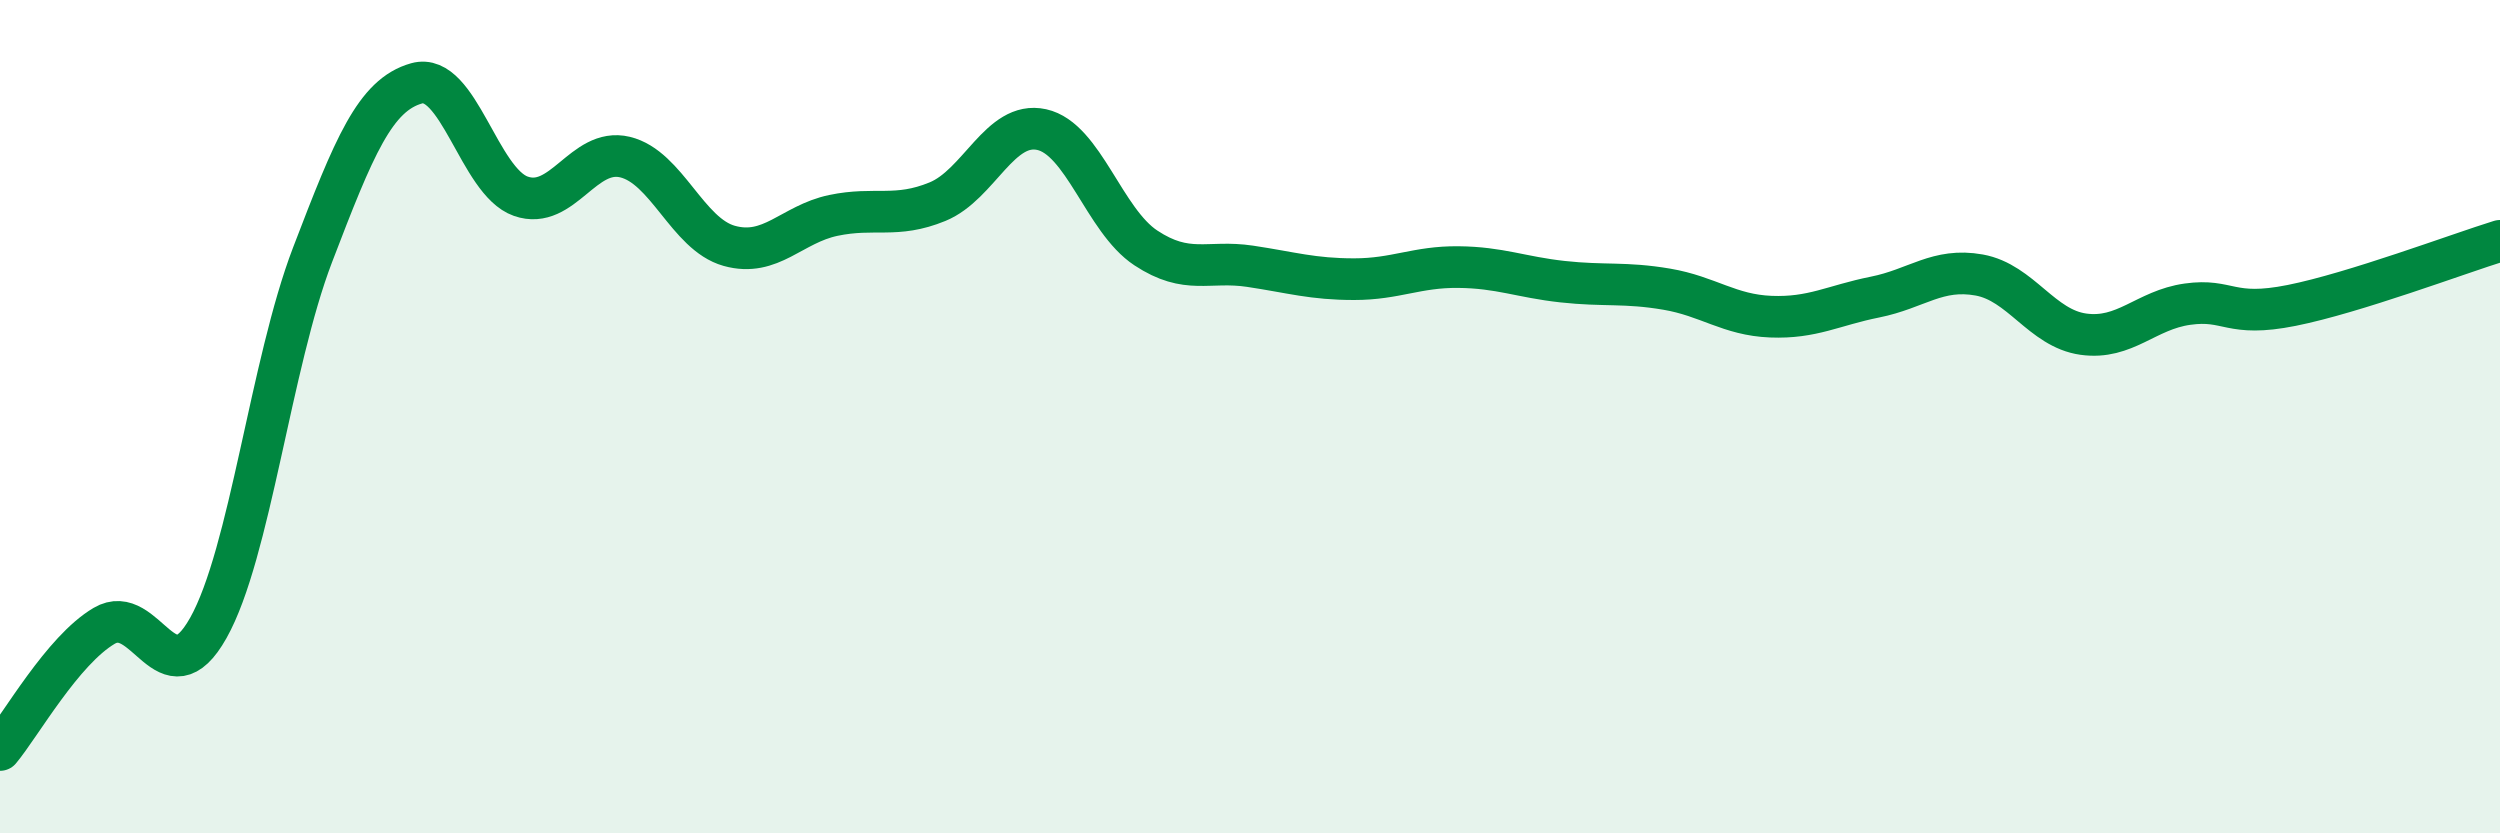
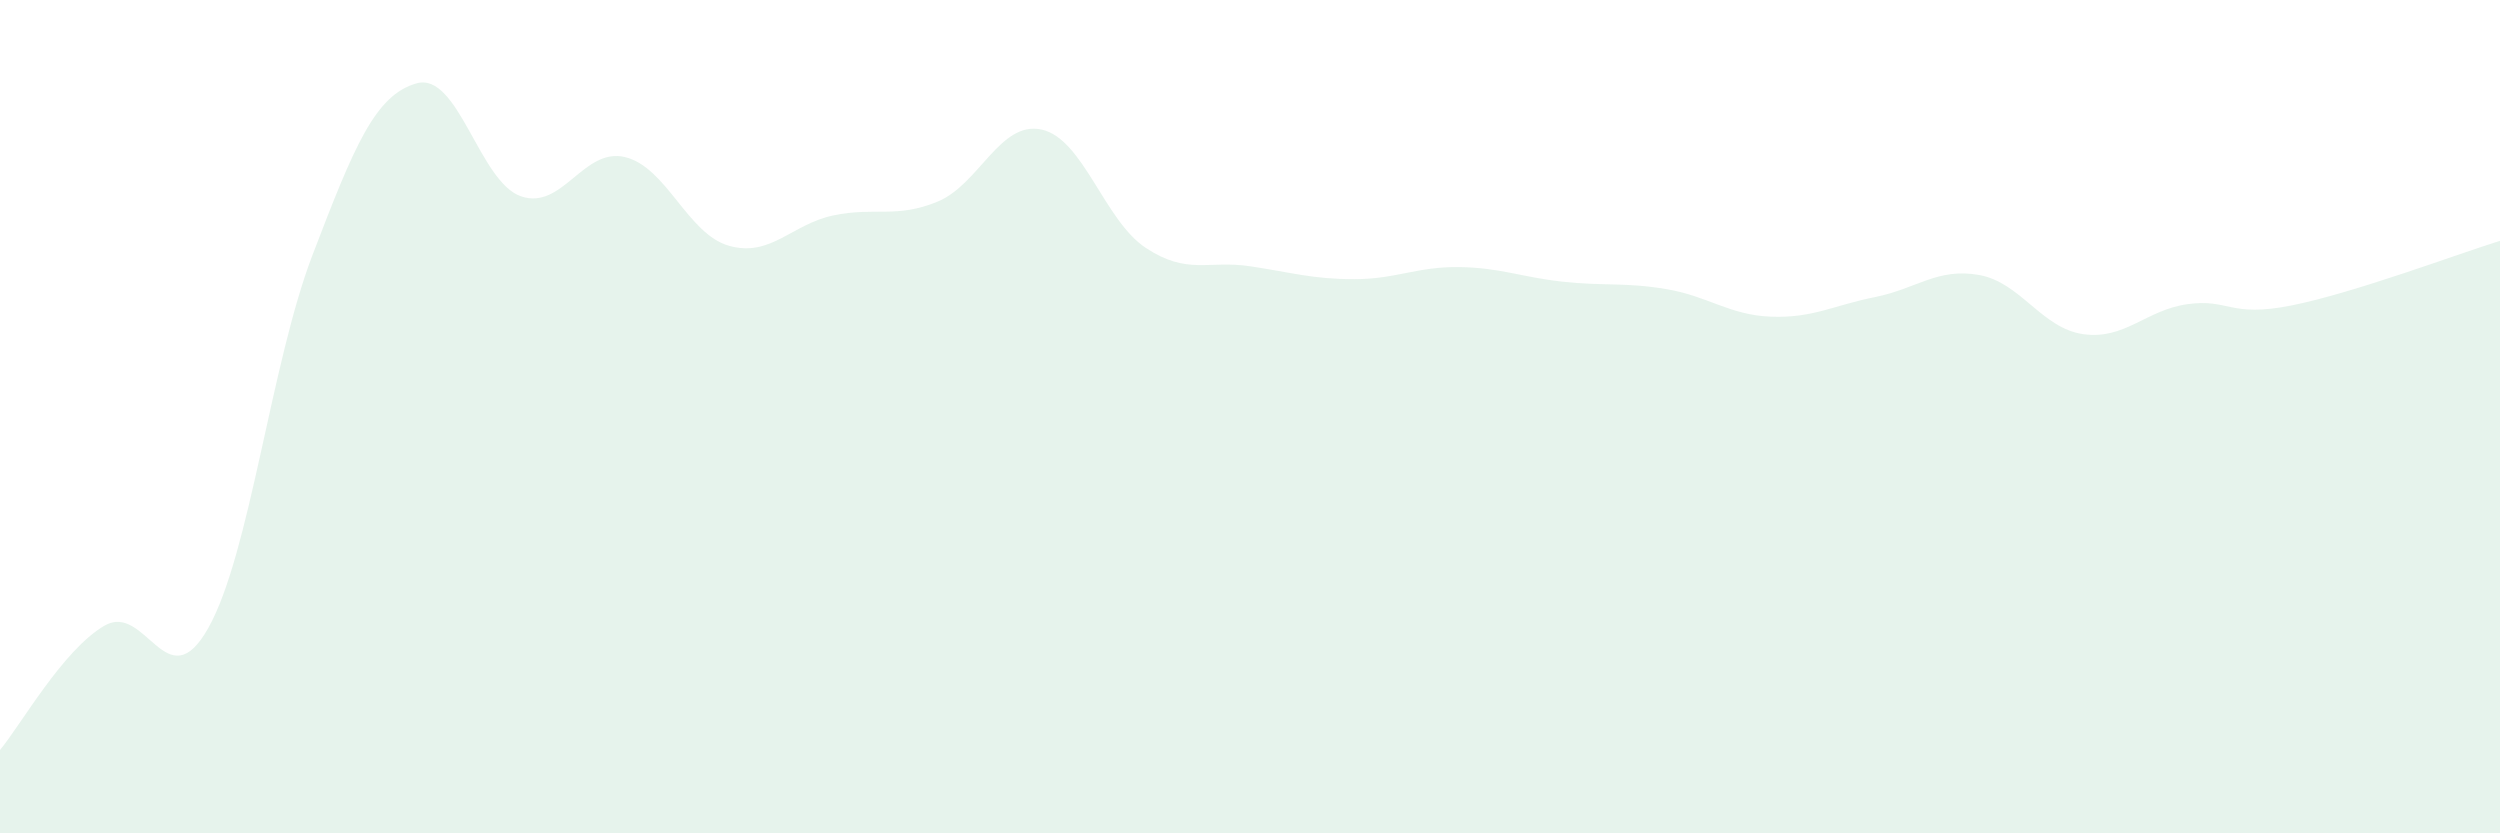
<svg xmlns="http://www.w3.org/2000/svg" width="60" height="20" viewBox="0 0 60 20">
  <path d="M 0,18 C 0.5,17.4 1.5,15.61 2.5,15.02 C 3.5,14.43 4,16.85 5,15.07 C 6,13.29 6.5,8.73 7.5,6.12 C 8.5,3.51 9,2.28 10,2 C 11,1.72 11.5,4.36 12.5,4.71 C 13.5,5.06 14,3.53 15,3.77 C 16,4.01 16.5,5.62 17.5,5.9 C 18.5,6.18 19,5.38 20,5.17 C 21,4.96 21.5,5.25 22.5,4.84 C 23.5,4.43 24,2.89 25,3.11 C 26,3.33 26.5,5.29 27.5,5.95 C 28.5,6.61 29,6.24 30,6.39 C 31,6.54 31.5,6.7 32.5,6.7 C 33.5,6.7 34,6.4 35,6.41 C 36,6.42 36.5,6.65 37.5,6.76 C 38.5,6.87 39,6.77 40,6.94 C 41,7.11 41.5,7.56 42.5,7.6 C 43.5,7.64 44,7.33 45,7.13 C 46,6.93 46.5,6.42 47.5,6.6 C 48.5,6.78 49,7.88 50,8.02 C 51,8.16 51.5,7.44 52.5,7.3 C 53.5,7.16 53.5,7.63 55,7.33 C 56.5,7.03 59,6.09 60,5.78L60 20L0 20Z" fill="#008740" opacity="0.1" stroke-linecap="round" stroke-linejoin="round" />
-   <path d="M 0,18 C 0.5,17.4 1.5,15.61 2.5,15.02 C 3.5,14.43 4,16.85 5,15.07 C 6,13.29 6.5,8.73 7.5,6.12 C 8.5,3.51 9,2.28 10,2 C 11,1.72 11.5,4.36 12.5,4.71 C 13.5,5.06 14,3.53 15,3.77 C 16,4.01 16.5,5.62 17.5,5.9 C 18.5,6.18 19,5.38 20,5.17 C 21,4.96 21.5,5.25 22.5,4.84 C 23.5,4.43 24,2.89 25,3.11 C 26,3.33 26.5,5.29 27.5,5.95 C 28.5,6.61 29,6.24 30,6.39 C 31,6.54 31.5,6.7 32.5,6.7 C 33.5,6.7 34,6.4 35,6.41 C 36,6.42 36.5,6.65 37.5,6.76 C 38.5,6.87 39,6.77 40,6.94 C 41,7.11 41.5,7.56 42.5,7.6 C 43.5,7.64 44,7.33 45,7.13 C 46,6.93 46.5,6.42 47.5,6.6 C 48.5,6.78 49,7.88 50,8.02 C 51,8.16 51.5,7.44 52.5,7.3 C 53.5,7.16 53.5,7.63 55,7.33 C 56.5,7.03 59,6.09 60,5.78" stroke="#008740" stroke-width="1" fill="none" stroke-linecap="round" stroke-linejoin="round" />
</svg>